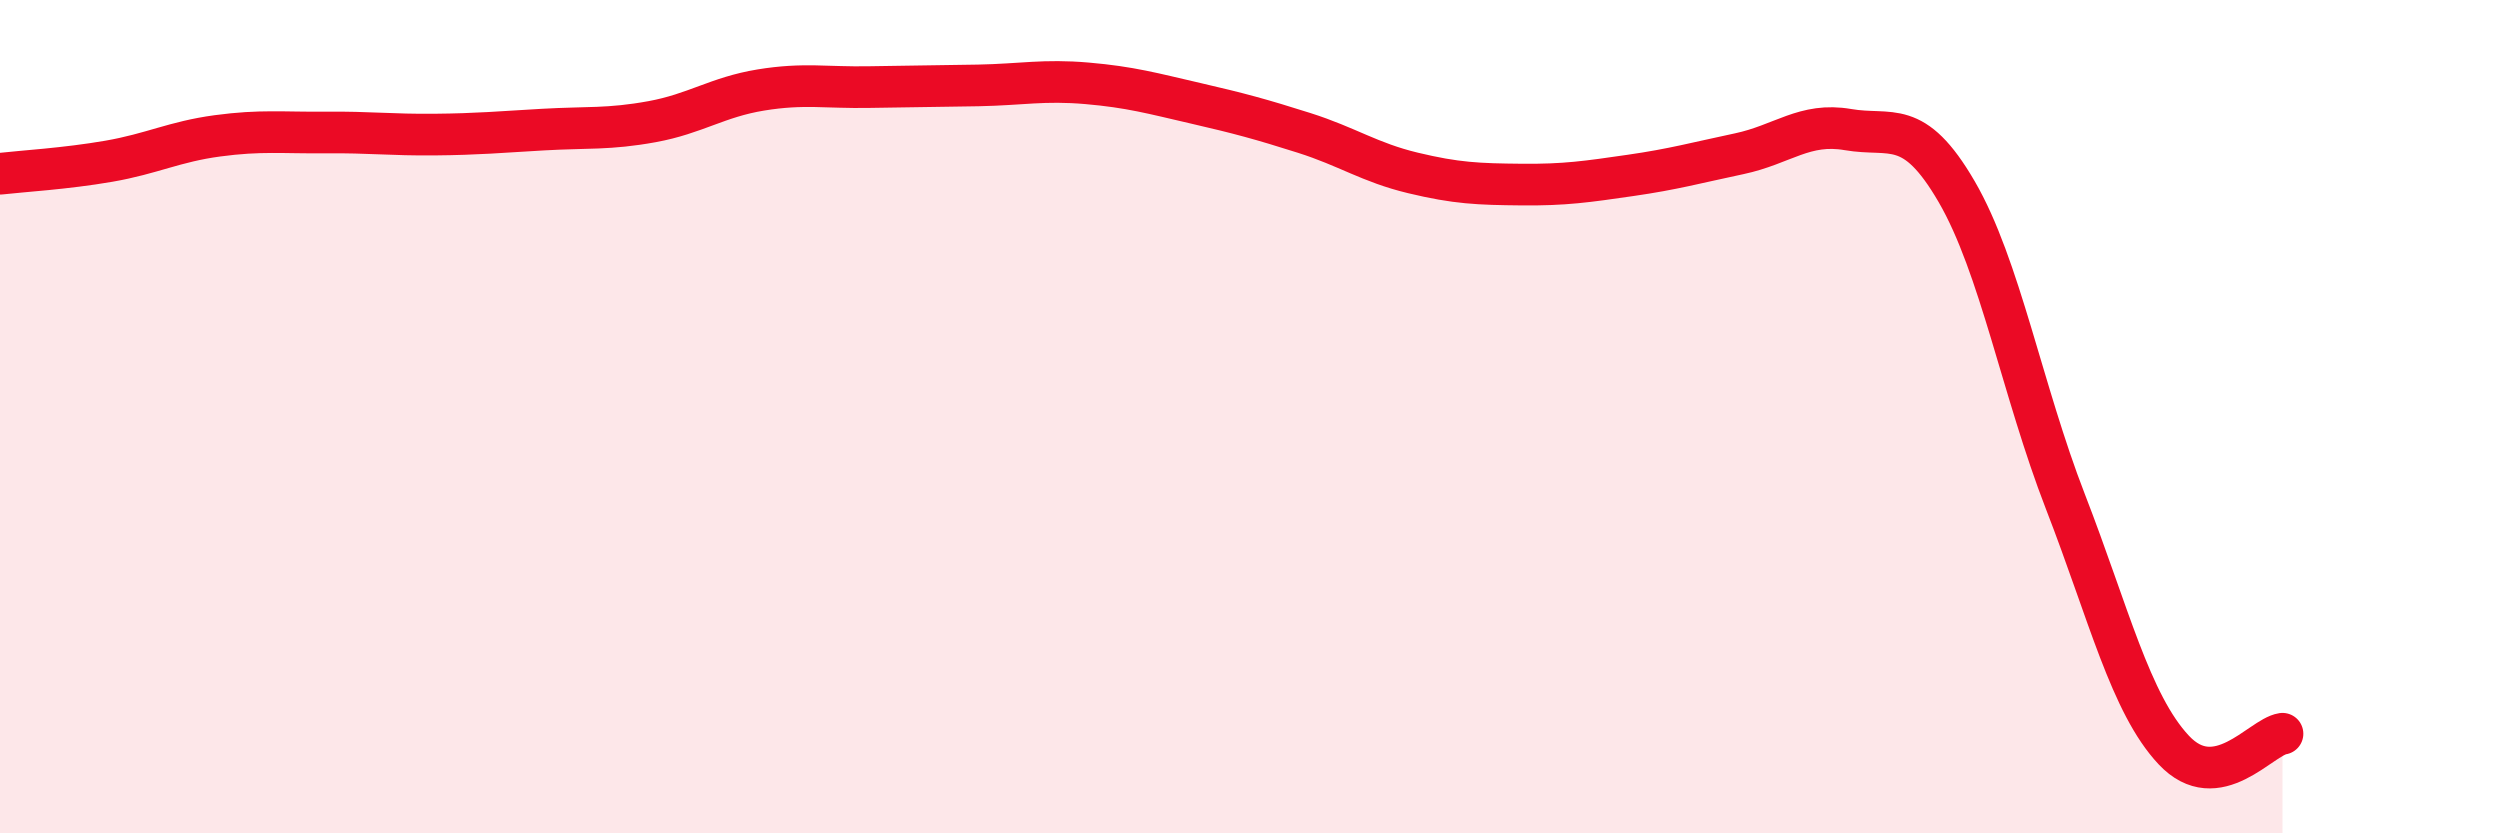
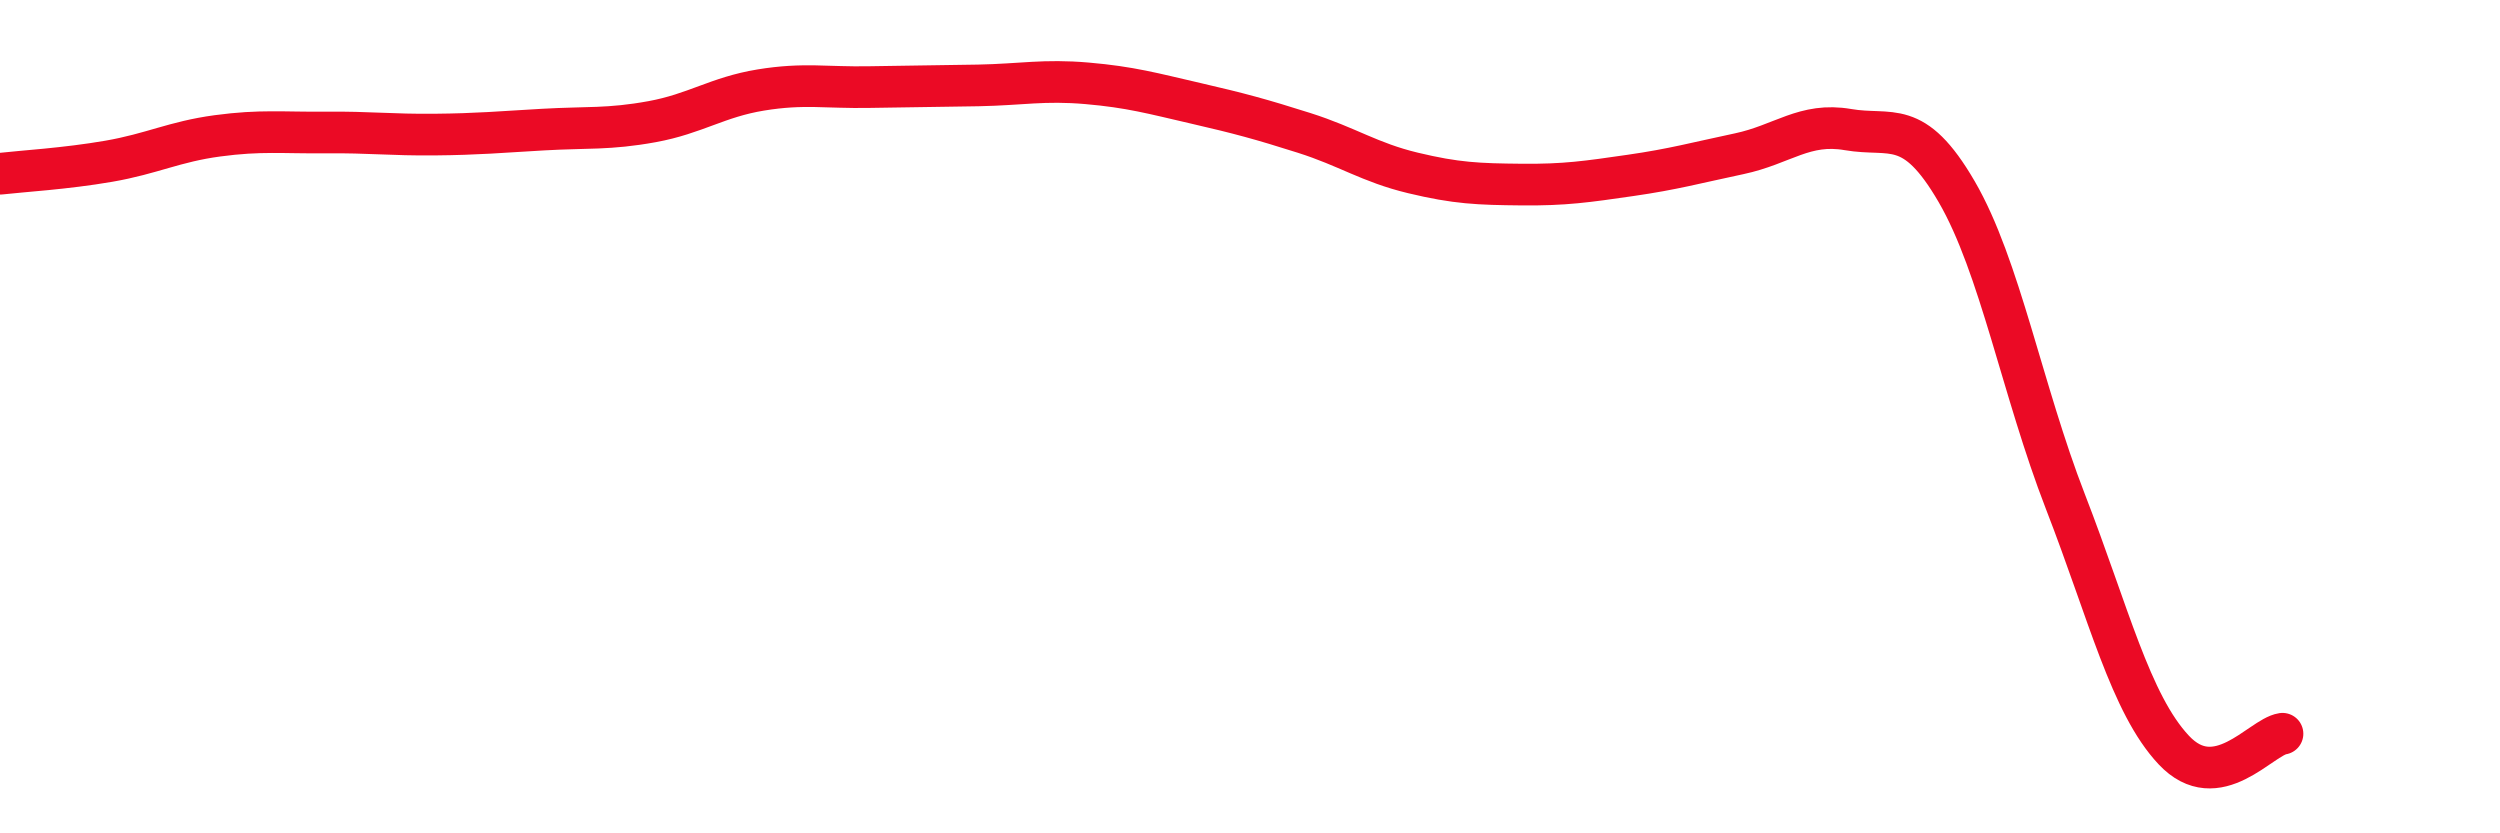
<svg xmlns="http://www.w3.org/2000/svg" width="60" height="20" viewBox="0 0 60 20">
-   <path d="M 0,4.17 C 0.52,4.11 1.57,4.05 2.61,3.87 C 3.65,3.69 4.18,3.4 5.22,3.26 C 6.26,3.12 6.79,3.19 7.83,3.18 C 8.87,3.17 9.39,3.24 10.43,3.23 C 11.47,3.22 12,3.17 13.04,3.11 C 14.08,3.05 14.61,3.11 15.65,2.92 C 16.69,2.73 17.22,2.33 18.26,2.16 C 19.3,1.99 19.83,2.11 20.87,2.09 C 21.91,2.07 22.44,2.07 23.48,2.05 C 24.52,2.03 25.05,1.91 26.09,2 C 27.13,2.09 27.66,2.24 28.7,2.48 C 29.74,2.72 30.26,2.86 31.3,3.19 C 32.34,3.52 32.87,3.9 33.91,4.15 C 34.95,4.4 35.48,4.42 36.52,4.43 C 37.56,4.44 38.09,4.36 39.13,4.21 C 40.17,4.06 40.7,3.91 41.74,3.69 C 42.78,3.47 43.31,2.93 44.35,3.11 C 45.39,3.29 45.92,2.81 46.96,4.6 C 48,6.39 48.53,9.36 49.57,12.04 C 50.61,14.72 51.13,16.89 52.17,18 C 53.21,19.11 54.26,17.69 54.78,17.61L54.78 20L0 20Z" fill="#EB0A25" opacity="0.1" stroke-linecap="round" stroke-linejoin="round" />
  <path d="M 0,4.17 C 0.52,4.11 1.57,4.05 2.61,3.87 C 3.65,3.69 4.18,3.4 5.22,3.26 C 6.26,3.12 6.79,3.19 7.83,3.18 C 8.87,3.17 9.39,3.24 10.43,3.23 C 11.47,3.22 12,3.17 13.04,3.11 C 14.08,3.05 14.61,3.11 15.65,2.92 C 16.69,2.73 17.22,2.33 18.26,2.16 C 19.3,1.99 19.83,2.11 20.87,2.09 C 21.91,2.07 22.44,2.07 23.48,2.05 C 24.52,2.03 25.05,1.91 26.09,2 C 27.13,2.09 27.66,2.24 28.7,2.48 C 29.74,2.72 30.26,2.86 31.3,3.19 C 32.34,3.52 32.87,3.9 33.91,4.15 C 34.95,4.4 35.48,4.42 36.52,4.43 C 37.56,4.44 38.09,4.36 39.13,4.21 C 40.17,4.06 40.7,3.91 41.74,3.69 C 42.78,3.47 43.31,2.93 44.35,3.11 C 45.39,3.29 45.92,2.81 46.96,4.6 C 48,6.39 48.53,9.36 49.57,12.04 C 50.61,14.72 51.13,16.89 52.17,18 C 53.21,19.11 54.26,17.69 54.78,17.61" stroke="#EB0A25" stroke-width="1" fill="none" stroke-linecap="round" stroke-linejoin="round" />
</svg>